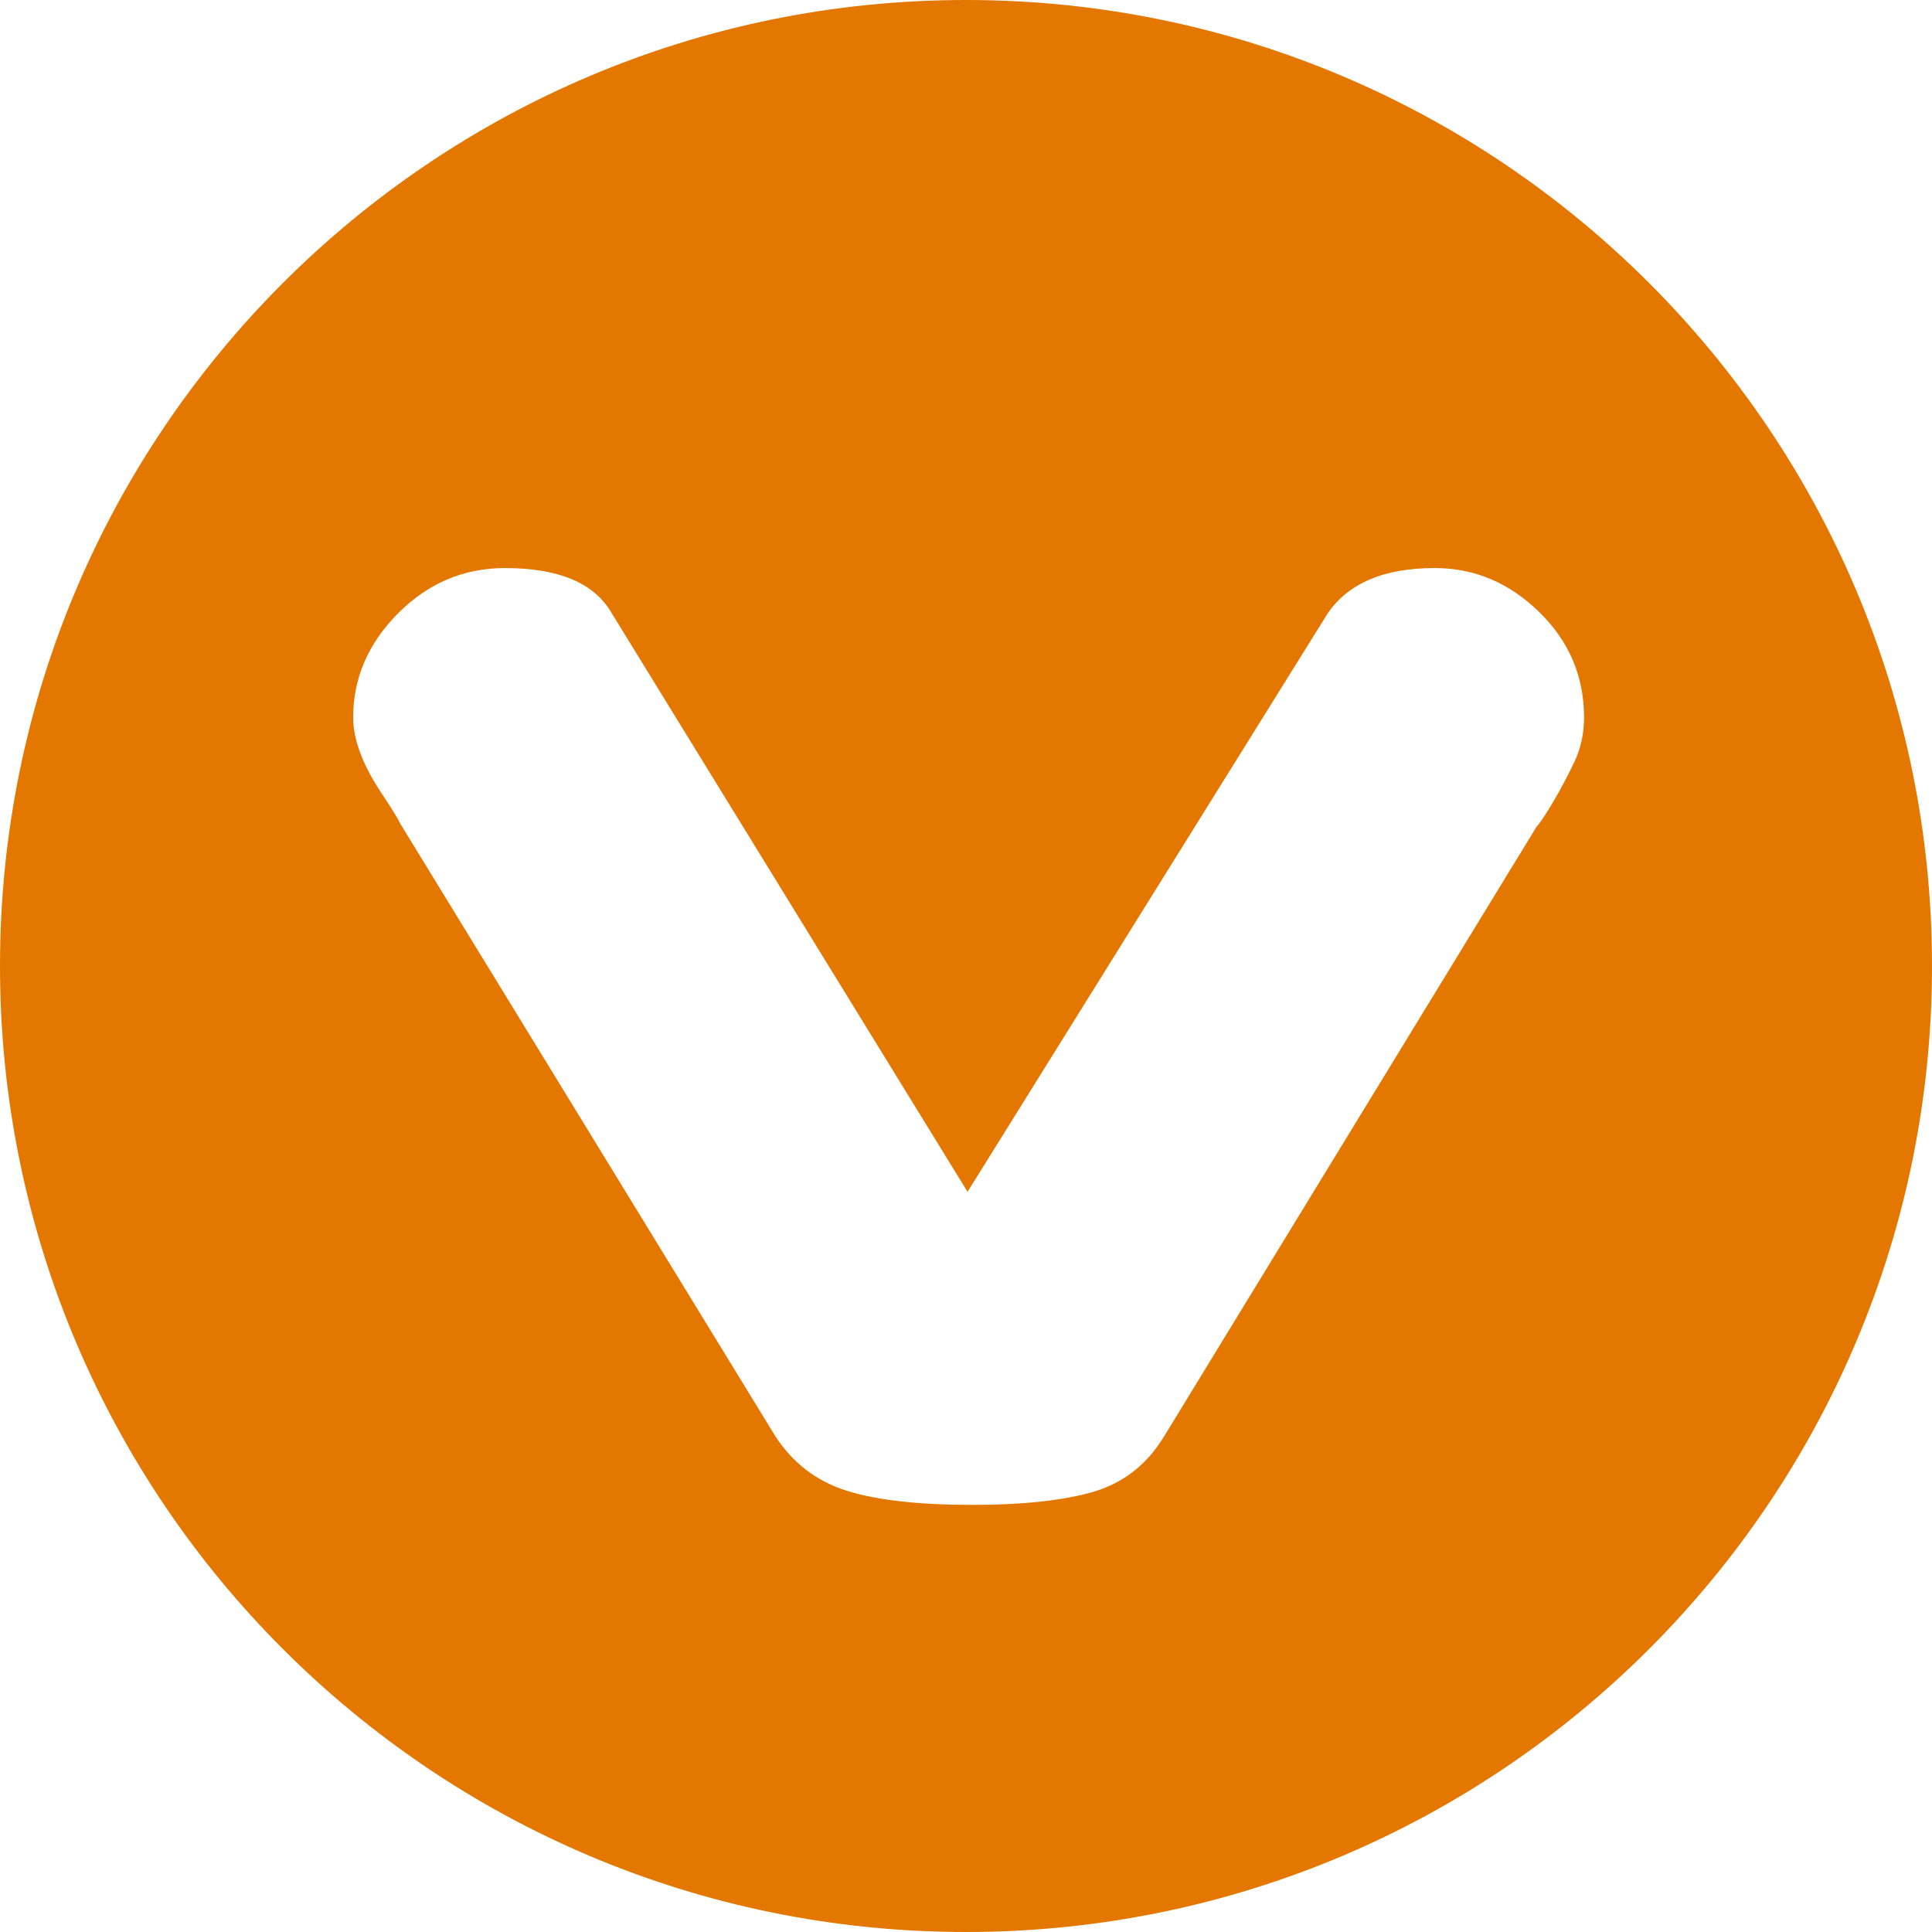
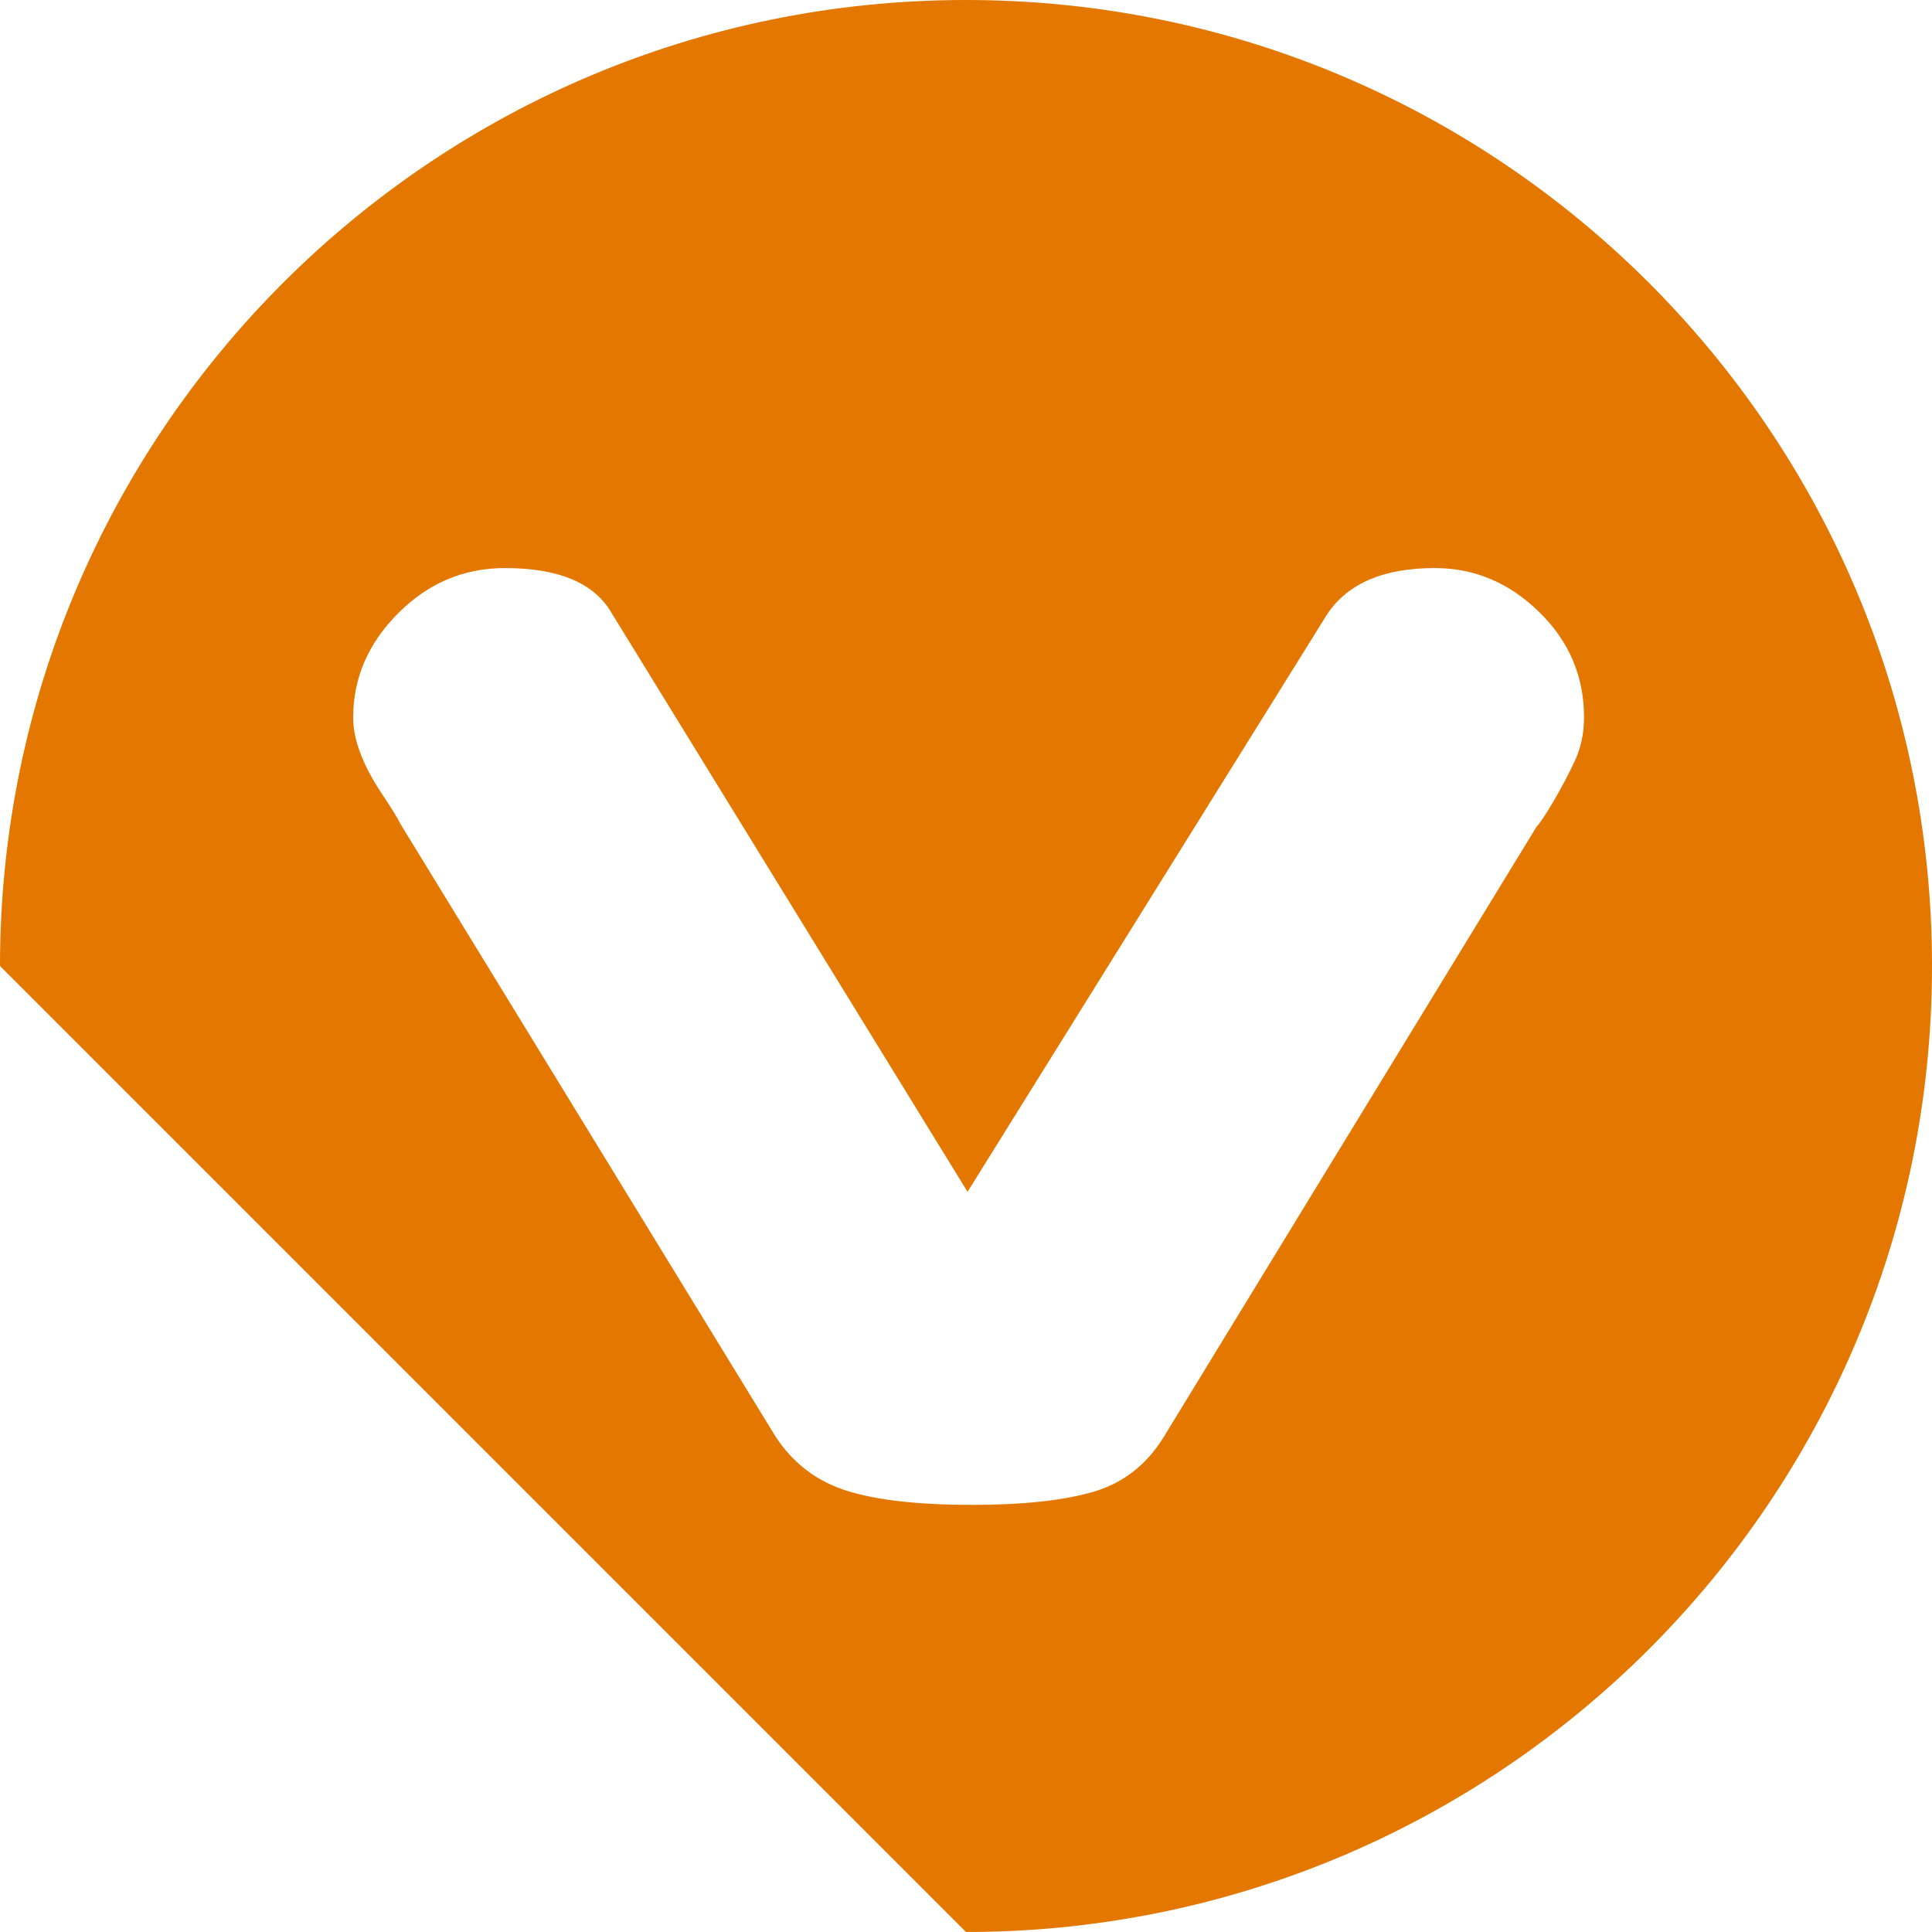
<svg xmlns="http://www.w3.org/2000/svg" width="40" height="40" viewBox="0 0 40 40" fill="none">
-   <path d="M8.246 12.694C8.867 12.072 9.605 11.761 10.455 11.761C11.569 11.761 12.307 12.072 12.664 12.694L20.032 24.675L27.492 12.694C27.921 12.072 28.655 11.761 29.705 11.761C30.523 11.761 31.245 12.063 31.866 12.67C32.487 13.275 32.796 14.003 32.796 14.855C32.796 15.181 32.732 15.485 32.6 15.764C32.471 16.041 32.323 16.319 32.159 16.598C31.994 16.875 31.882 17.047 31.814 17.114L24.105 29.733C23.748 30.322 23.255 30.706 22.634 30.887C22.012 31.067 21.175 31.157 20.128 31.157C19.018 31.157 18.148 31.059 17.526 30.863C16.905 30.666 16.412 30.289 16.051 29.733L8.294 17.064C8.23 16.933 8.098 16.721 7.901 16.426C7.705 16.131 7.557 15.853 7.46 15.591C7.36 15.329 7.312 15.084 7.312 14.855C7.312 14.036 7.625 13.315 8.246 12.694ZM20 40C31.044 40 40 31.046 40 20C40 8.954 31.044 -7.82933e-07 20 -1.74846e-06C8.956 -2.71398e-06 -1.10059e-06 8.954 -2.06625e-06 20C-3.0319e-06 31.046 8.956 40 20 40Z" fill="#E47700" />
+   <path d="M8.246 12.694C8.867 12.072 9.605 11.761 10.455 11.761C11.569 11.761 12.307 12.072 12.664 12.694L20.032 24.675L27.492 12.694C27.921 12.072 28.655 11.761 29.705 11.761C30.523 11.761 31.245 12.063 31.866 12.67C32.487 13.275 32.796 14.003 32.796 14.855C32.796 15.181 32.732 15.485 32.6 15.764C32.471 16.041 32.323 16.319 32.159 16.598C31.994 16.875 31.882 17.047 31.814 17.114L24.105 29.733C23.748 30.322 23.255 30.706 22.634 30.887C22.012 31.067 21.175 31.157 20.128 31.157C19.018 31.157 18.148 31.059 17.526 30.863C16.905 30.666 16.412 30.289 16.051 29.733L8.294 17.064C8.23 16.933 8.098 16.721 7.901 16.426C7.705 16.131 7.557 15.853 7.46 15.591C7.36 15.329 7.312 15.084 7.312 14.855C7.312 14.036 7.625 13.315 8.246 12.694ZM20 40C31.044 40 40 31.046 40 20C40 8.954 31.044 -7.82933e-07 20 -1.74846e-06C8.956 -2.71398e-06 -1.10059e-06 8.954 -2.06625e-06 20Z" fill="#E47700" />
</svg>